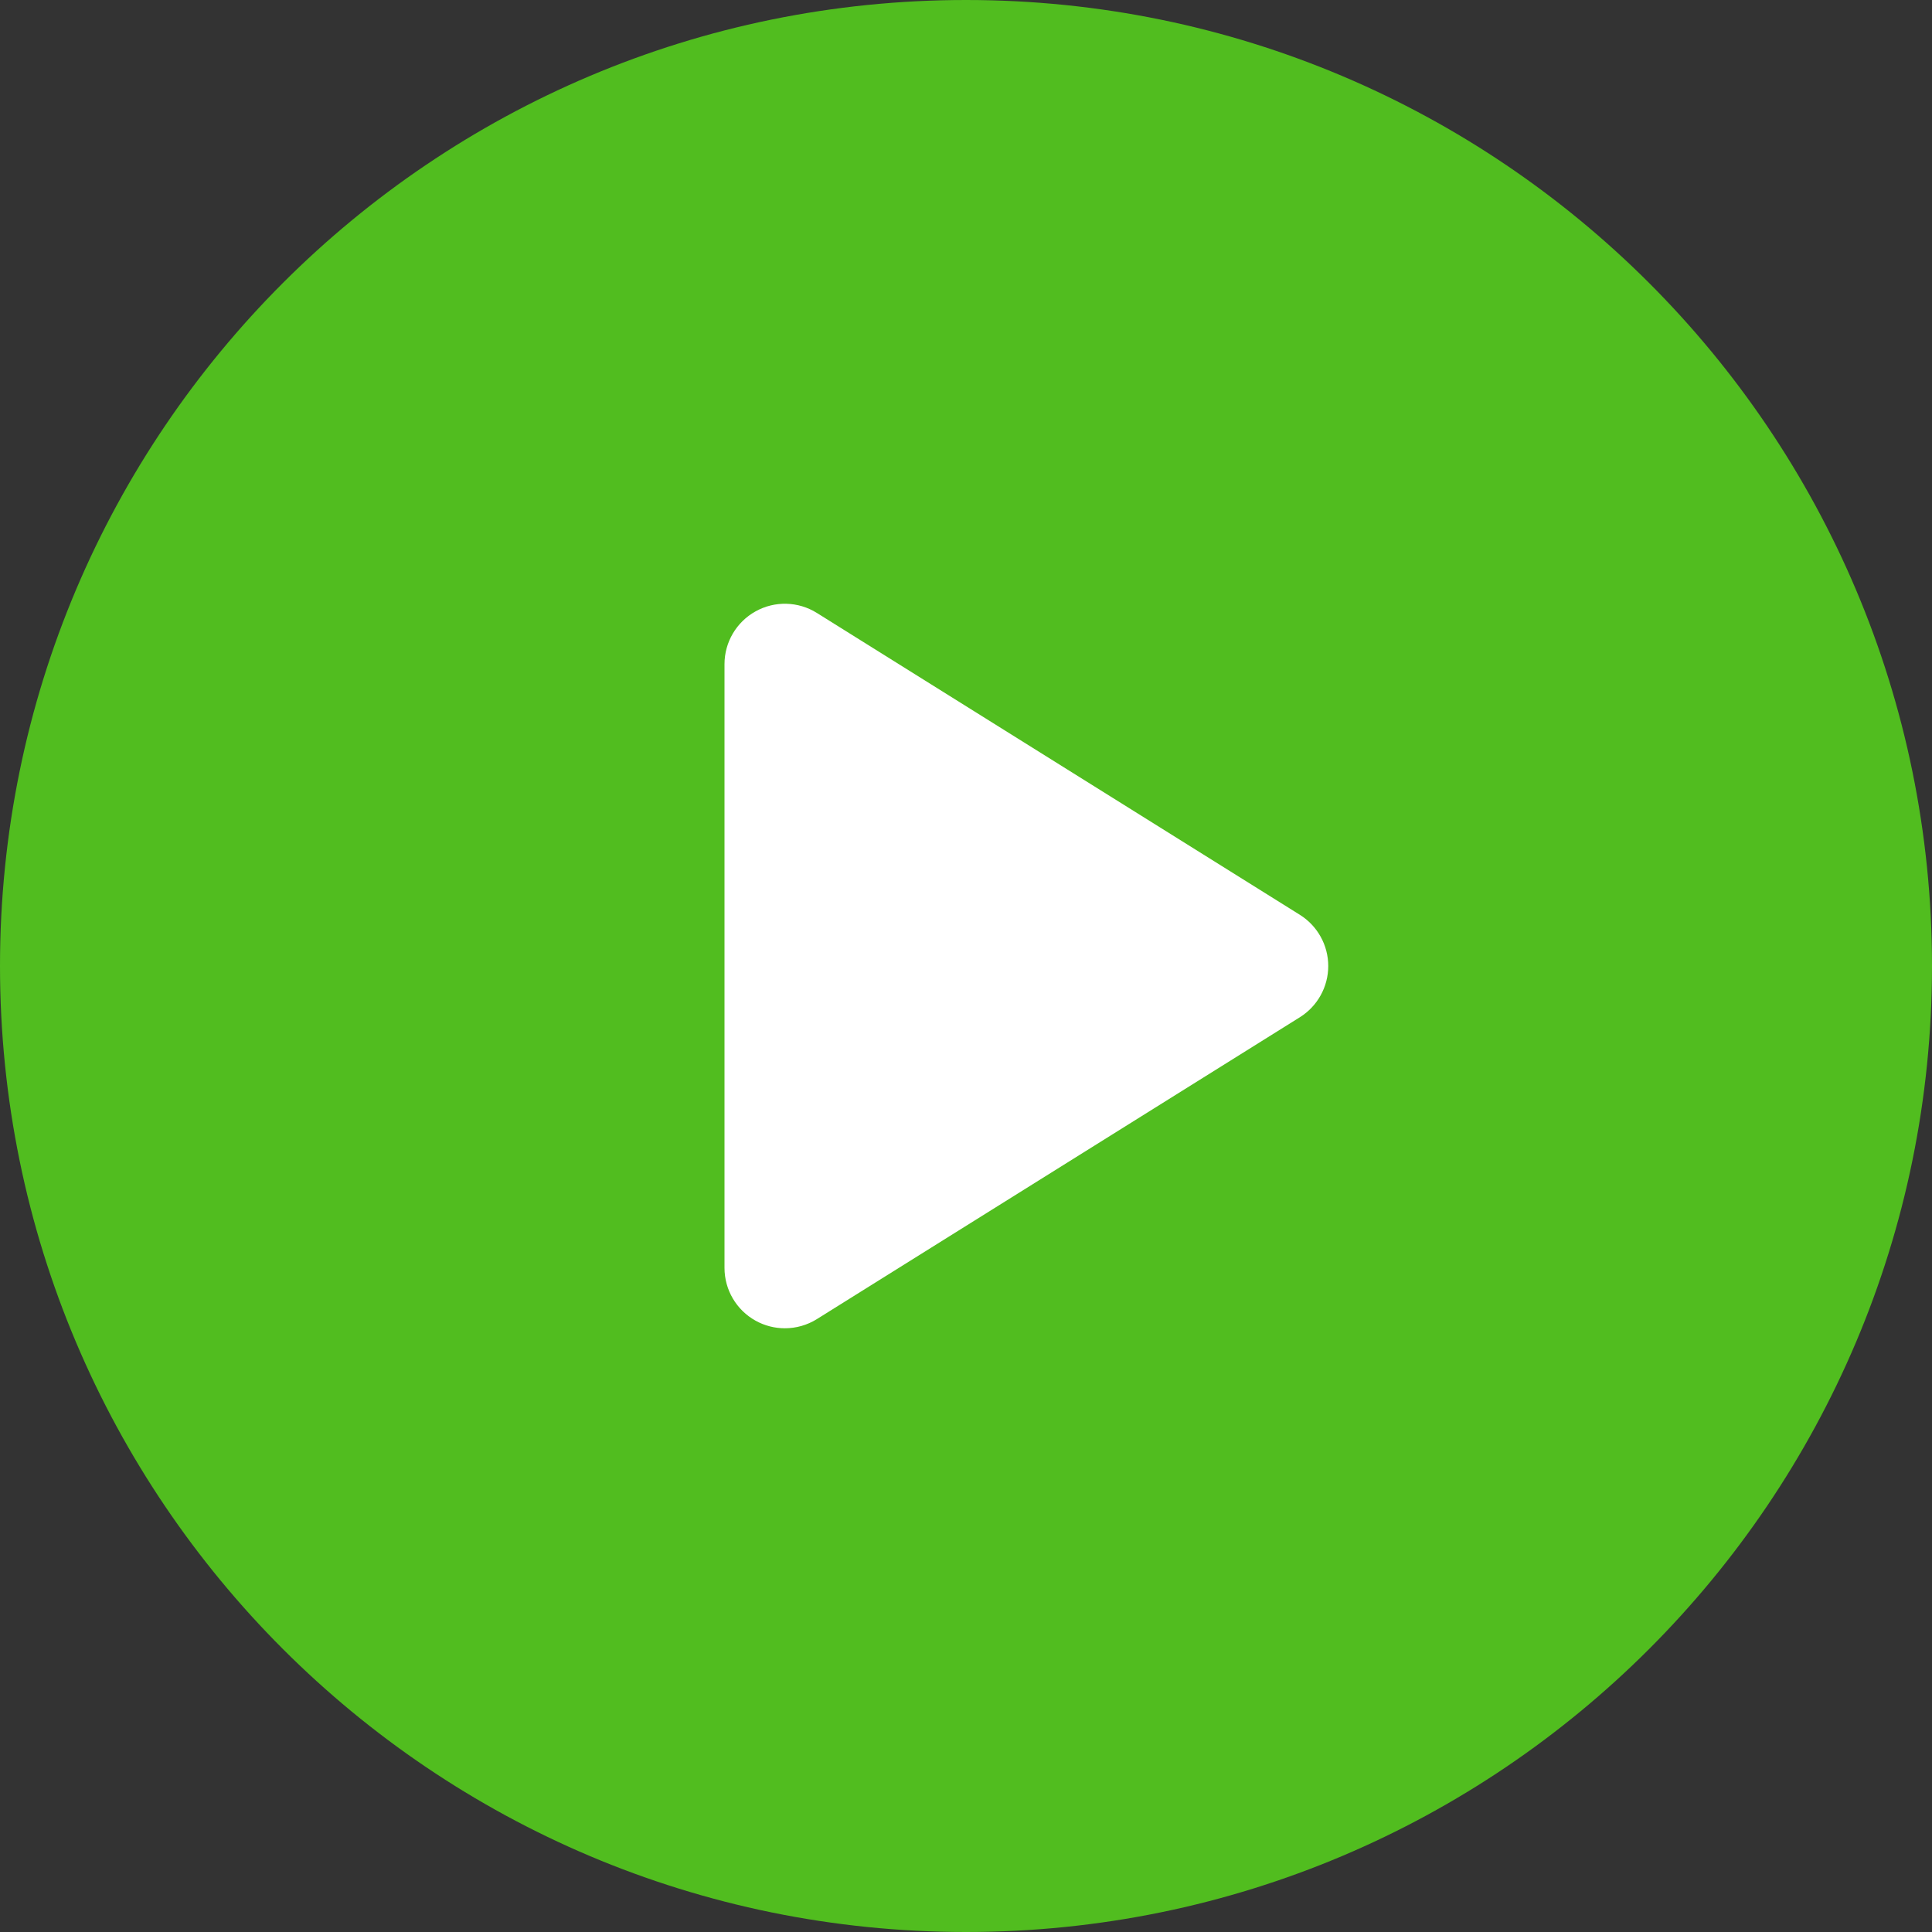
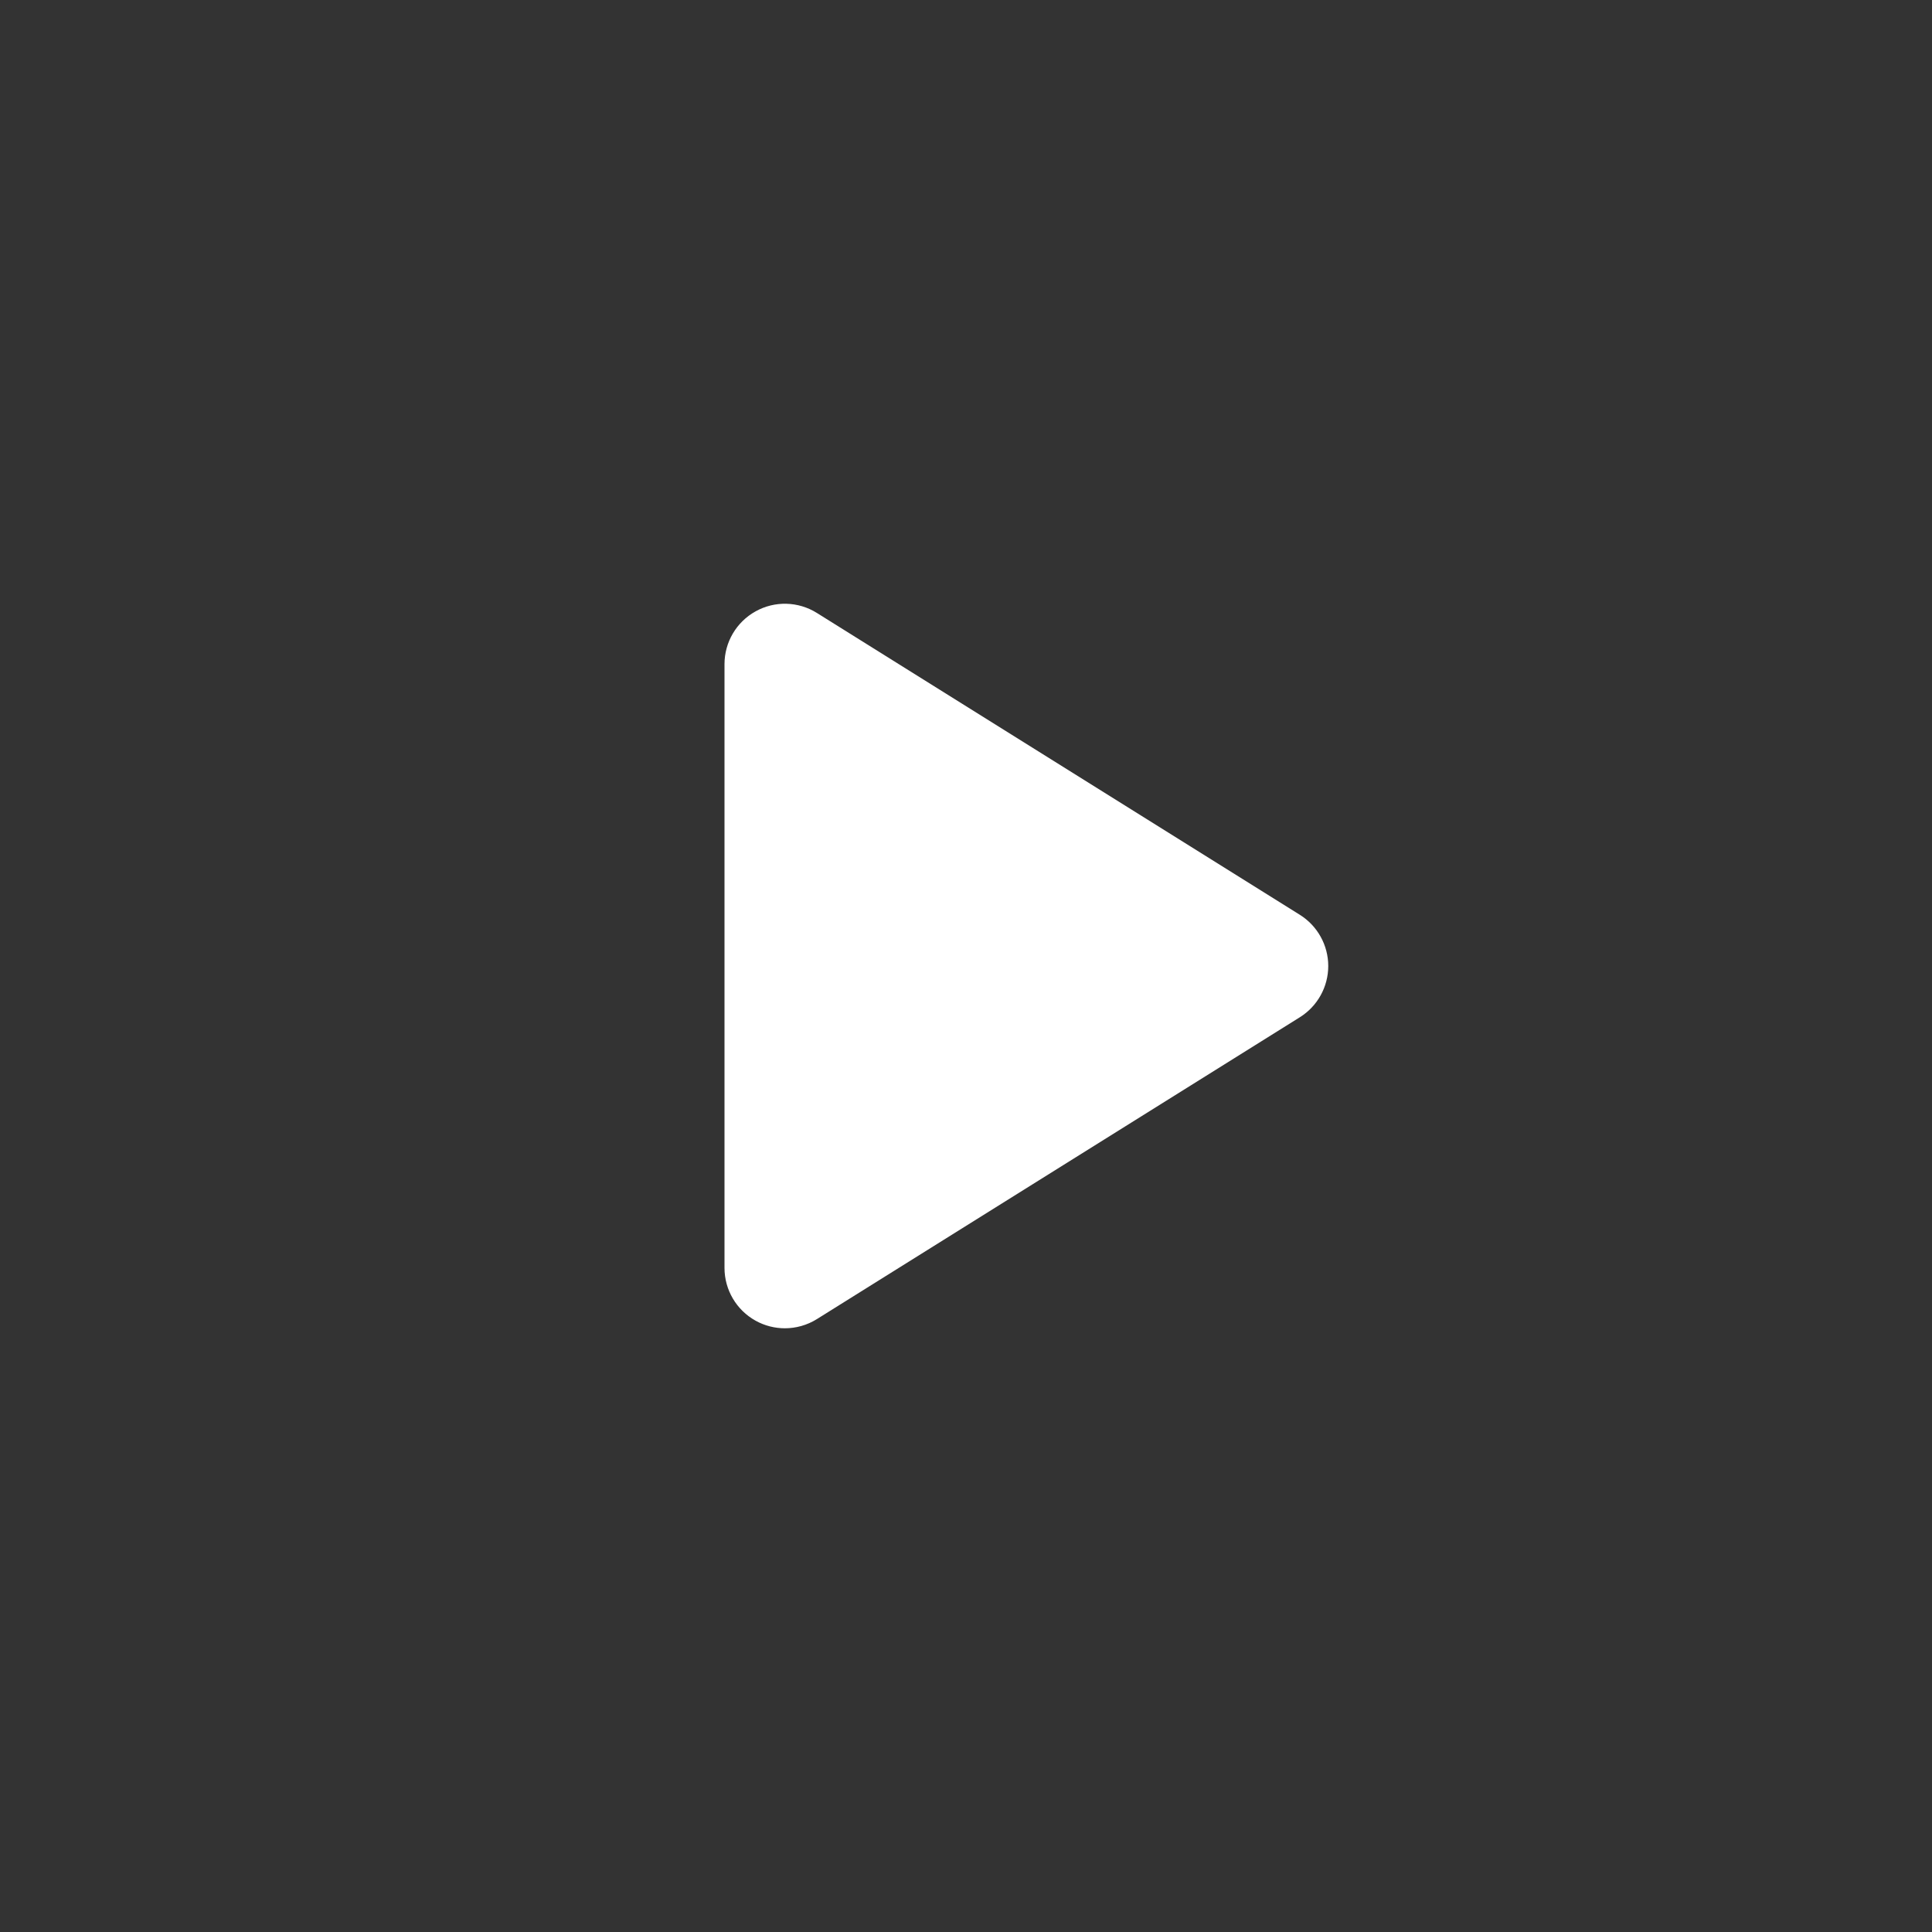
<svg xmlns="http://www.w3.org/2000/svg" width="512" height="512" viewBox="0 0 512 512" fill="none">
  <rect x="0" y="0" width="512" height="512" fill="#333333" stroke="none" />
-   <path d="M256 0C114.617 0 0 114.615 0 256C0 397.385 114.617 512 256 512C397.383 512 512 397.385 512 256C512 114.615 397.383 0 256 0Z" fill="#51BD1F" />
  <path d="M344.48 269.577L216.48 349.577C213.89 351.194 210.945 352.007 208 352.007C205.332 352.007 202.66 351.343 200.242 349.999C195.156 347.179 192 341.827 192 336.007V176.007C192 170.187 195.156 164.835 200.242 162.015C205.328 159.179 211.547 159.351 216.48 162.437L344.48 242.437C349.156 245.367 352 250.492 352 256.007C352 261.522 349.156 266.648 344.48 269.577Z" fill="white" />
</svg>